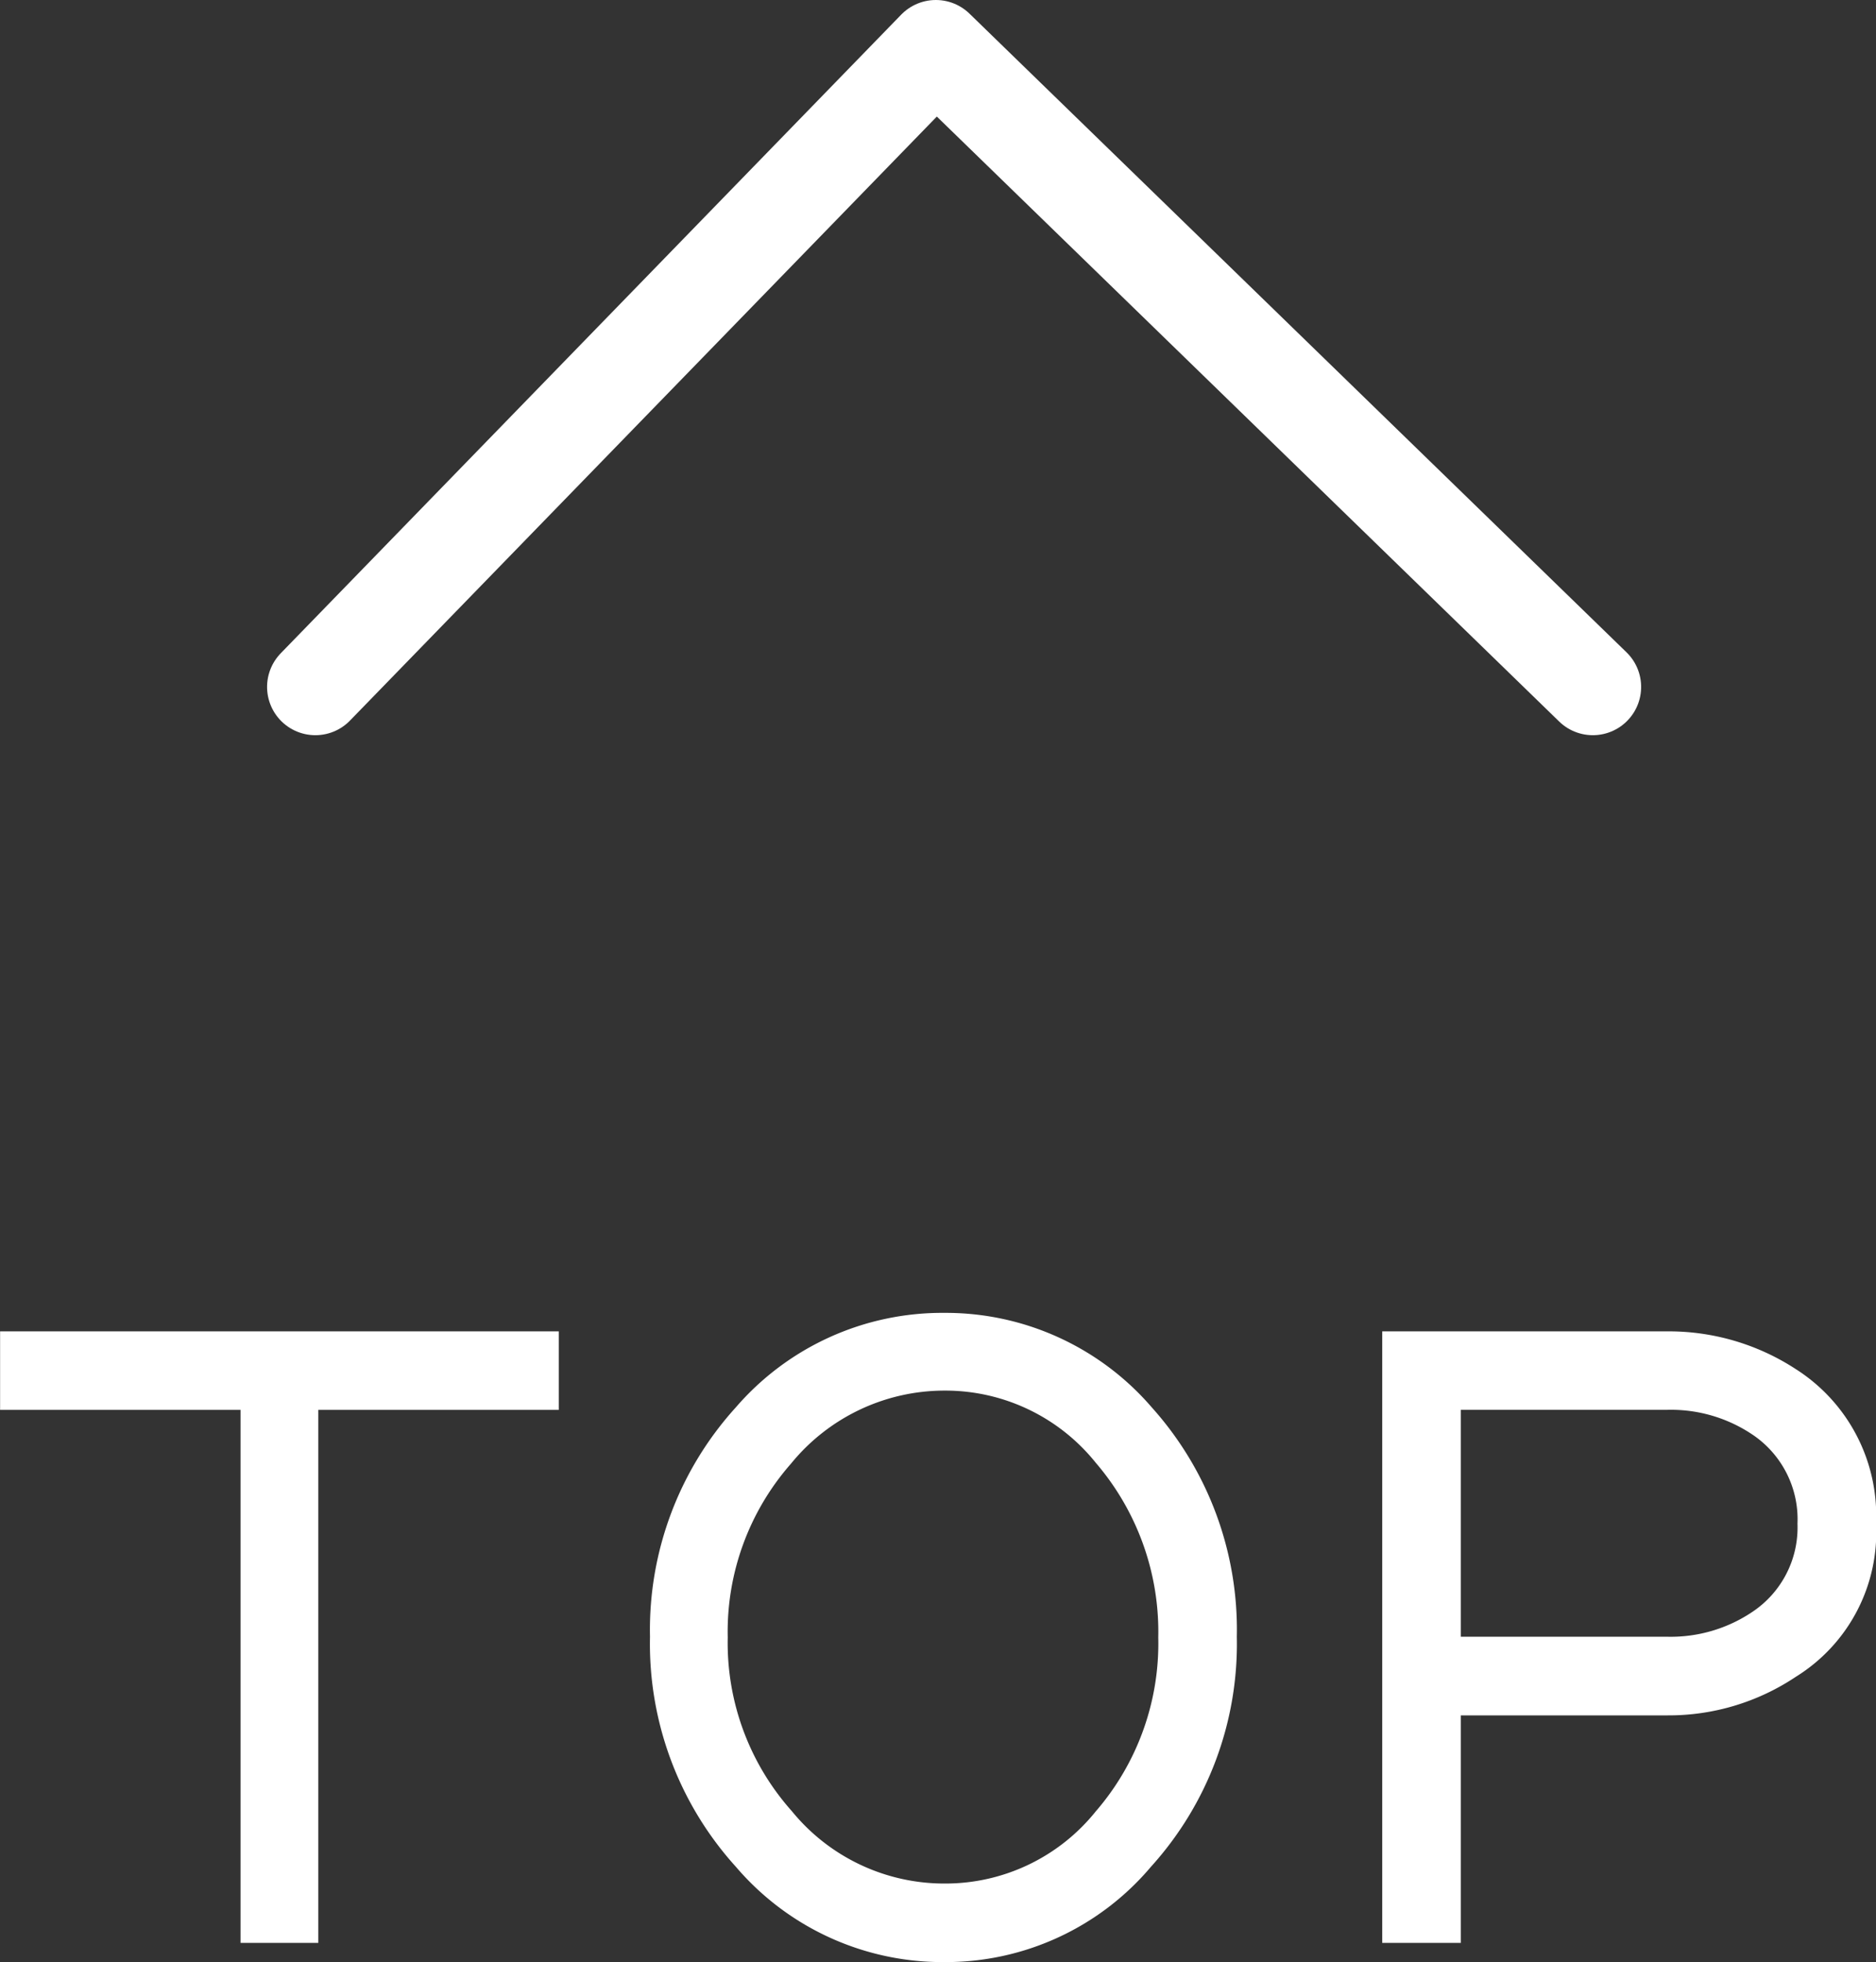
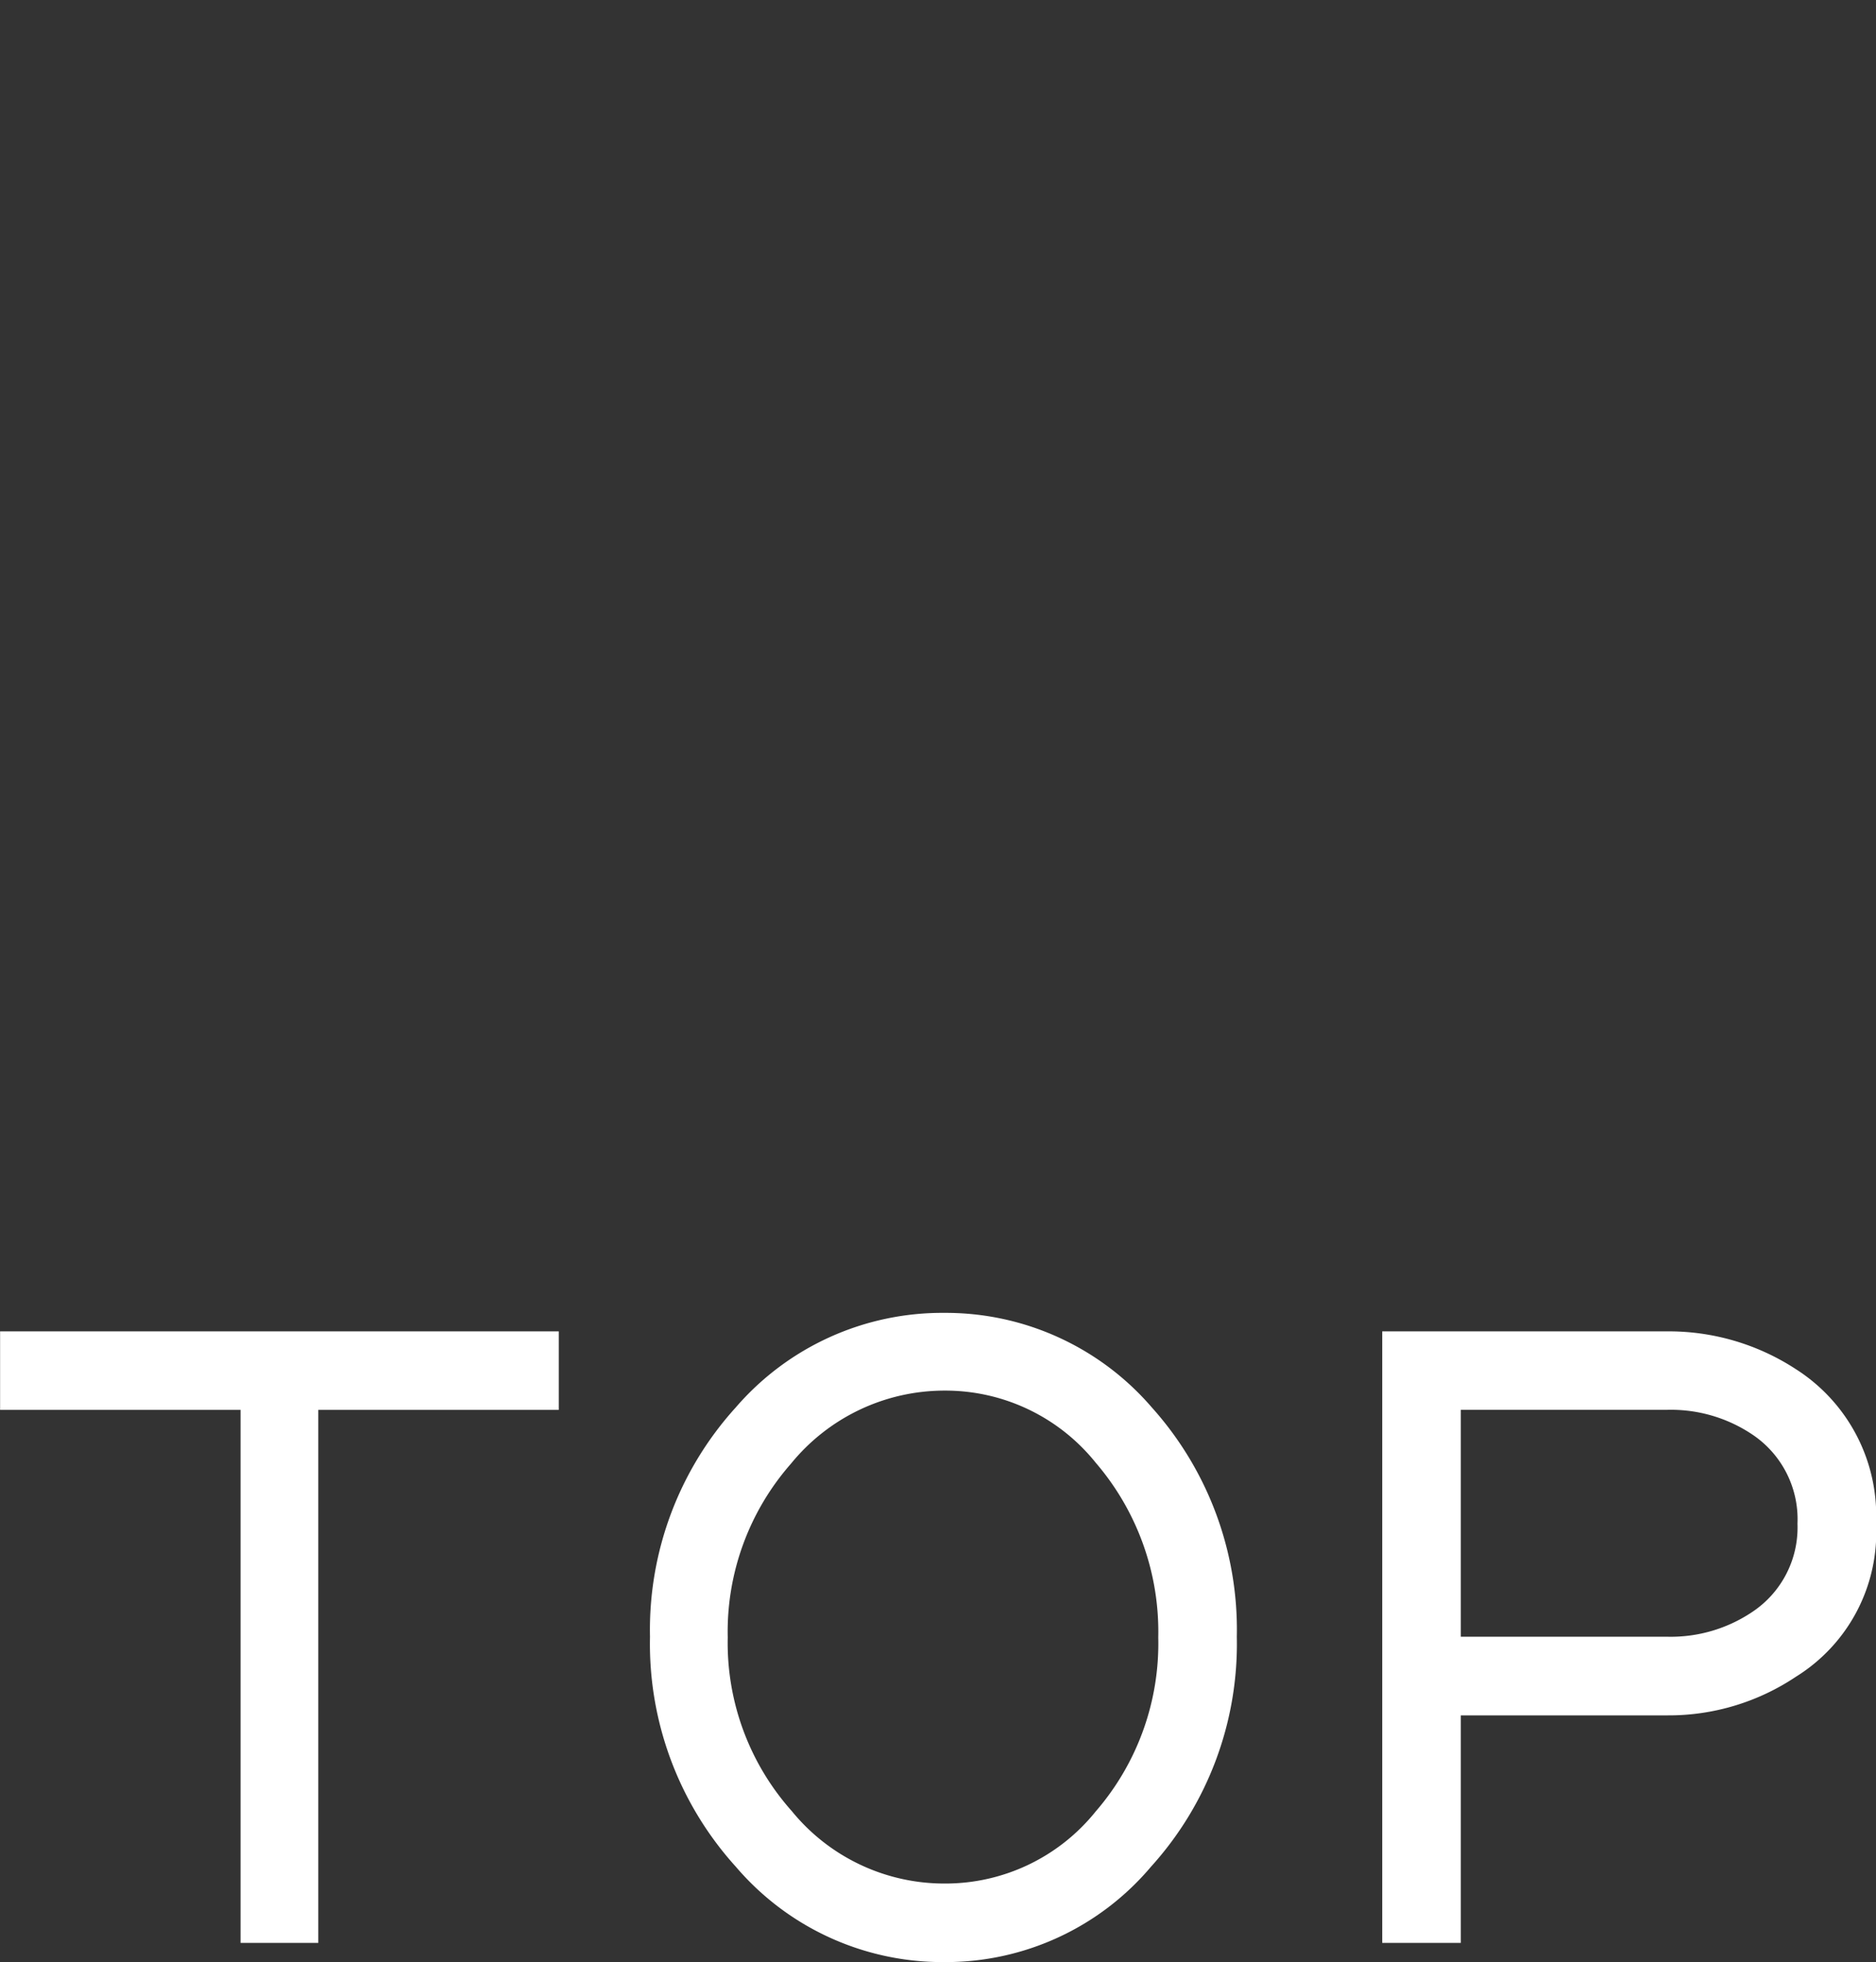
<svg xmlns="http://www.w3.org/2000/svg" width="38.851" height="40.64" viewBox="0 0 38.851 40.64">
  <rect x="0" y="0" width="38.851" height="40.64" fill="#333333" stroke="none" />
  <g id="グループ_2046" data-name="グループ 2046" transform="translate(-1146.969 -3284.714)">
    <path id="パス_6129" data-name="パス 6129" d="M-7.459-10.774h-4.98V.266h-1.61v-11.04h-4.98V-12.4H-7.459Zm14.042,4.7A6.877,6.877,0,0,1,4.806-1.312,5.559,5.559,0,0,1,.523.664,5.626,5.626,0,0,1-3.793-1.312,6.877,6.877,0,0,1-5.57-6.076a6.855,6.855,0,0,1,1.776-4.748A5.646,5.646,0,0,1,.523-12.783a5.629,5.629,0,0,1,4.3,1.959A6.893,6.893,0,0,1,6.583-6.076ZM4.956-6.06A5.377,5.377,0,0,0,3.661-9.679,3.991,3.991,0,0,0,.54-11.173,4.1,4.1,0,0,0-2.648-9.662a5.274,5.274,0,0,0-1.312,3.6,5.235,5.235,0,0,0,1.328,3.6A4.072,4.072,0,0,0,.54-.963,3.991,3.991,0,0,0,3.661-2.457,5.314,5.314,0,0,0,4.956-6.06ZM19.821-8.417a3.518,3.518,0,0,1-1.66,3.171,4.736,4.736,0,0,1-2.656.8H11.221V.266H9.594V-12.4H15.5a4.809,4.809,0,0,1,2.656.78A3.6,3.6,0,0,1,19.821-8.417Zm-1.627,0a2.112,2.112,0,0,0-.93-1.843,3.025,3.025,0,0,0-1.76-.515H11.221v4.7H15.5a3.025,3.025,0,0,0,1.76-.515A2.1,2.1,0,0,0,18.194-8.417Z" transform="translate(1166 3324.69)" fill="#fff" />
-     <path id="パス_553" data-name="パス 553" d="M0,0,13.228,12.85,0,26.456" transform="translate(1153.5 3298.942) rotate(-90)" fill="none" stroke="#fff" stroke-linecap="round" stroke-linejoin="round" stroke-width="2" />
  </g>
</svg>